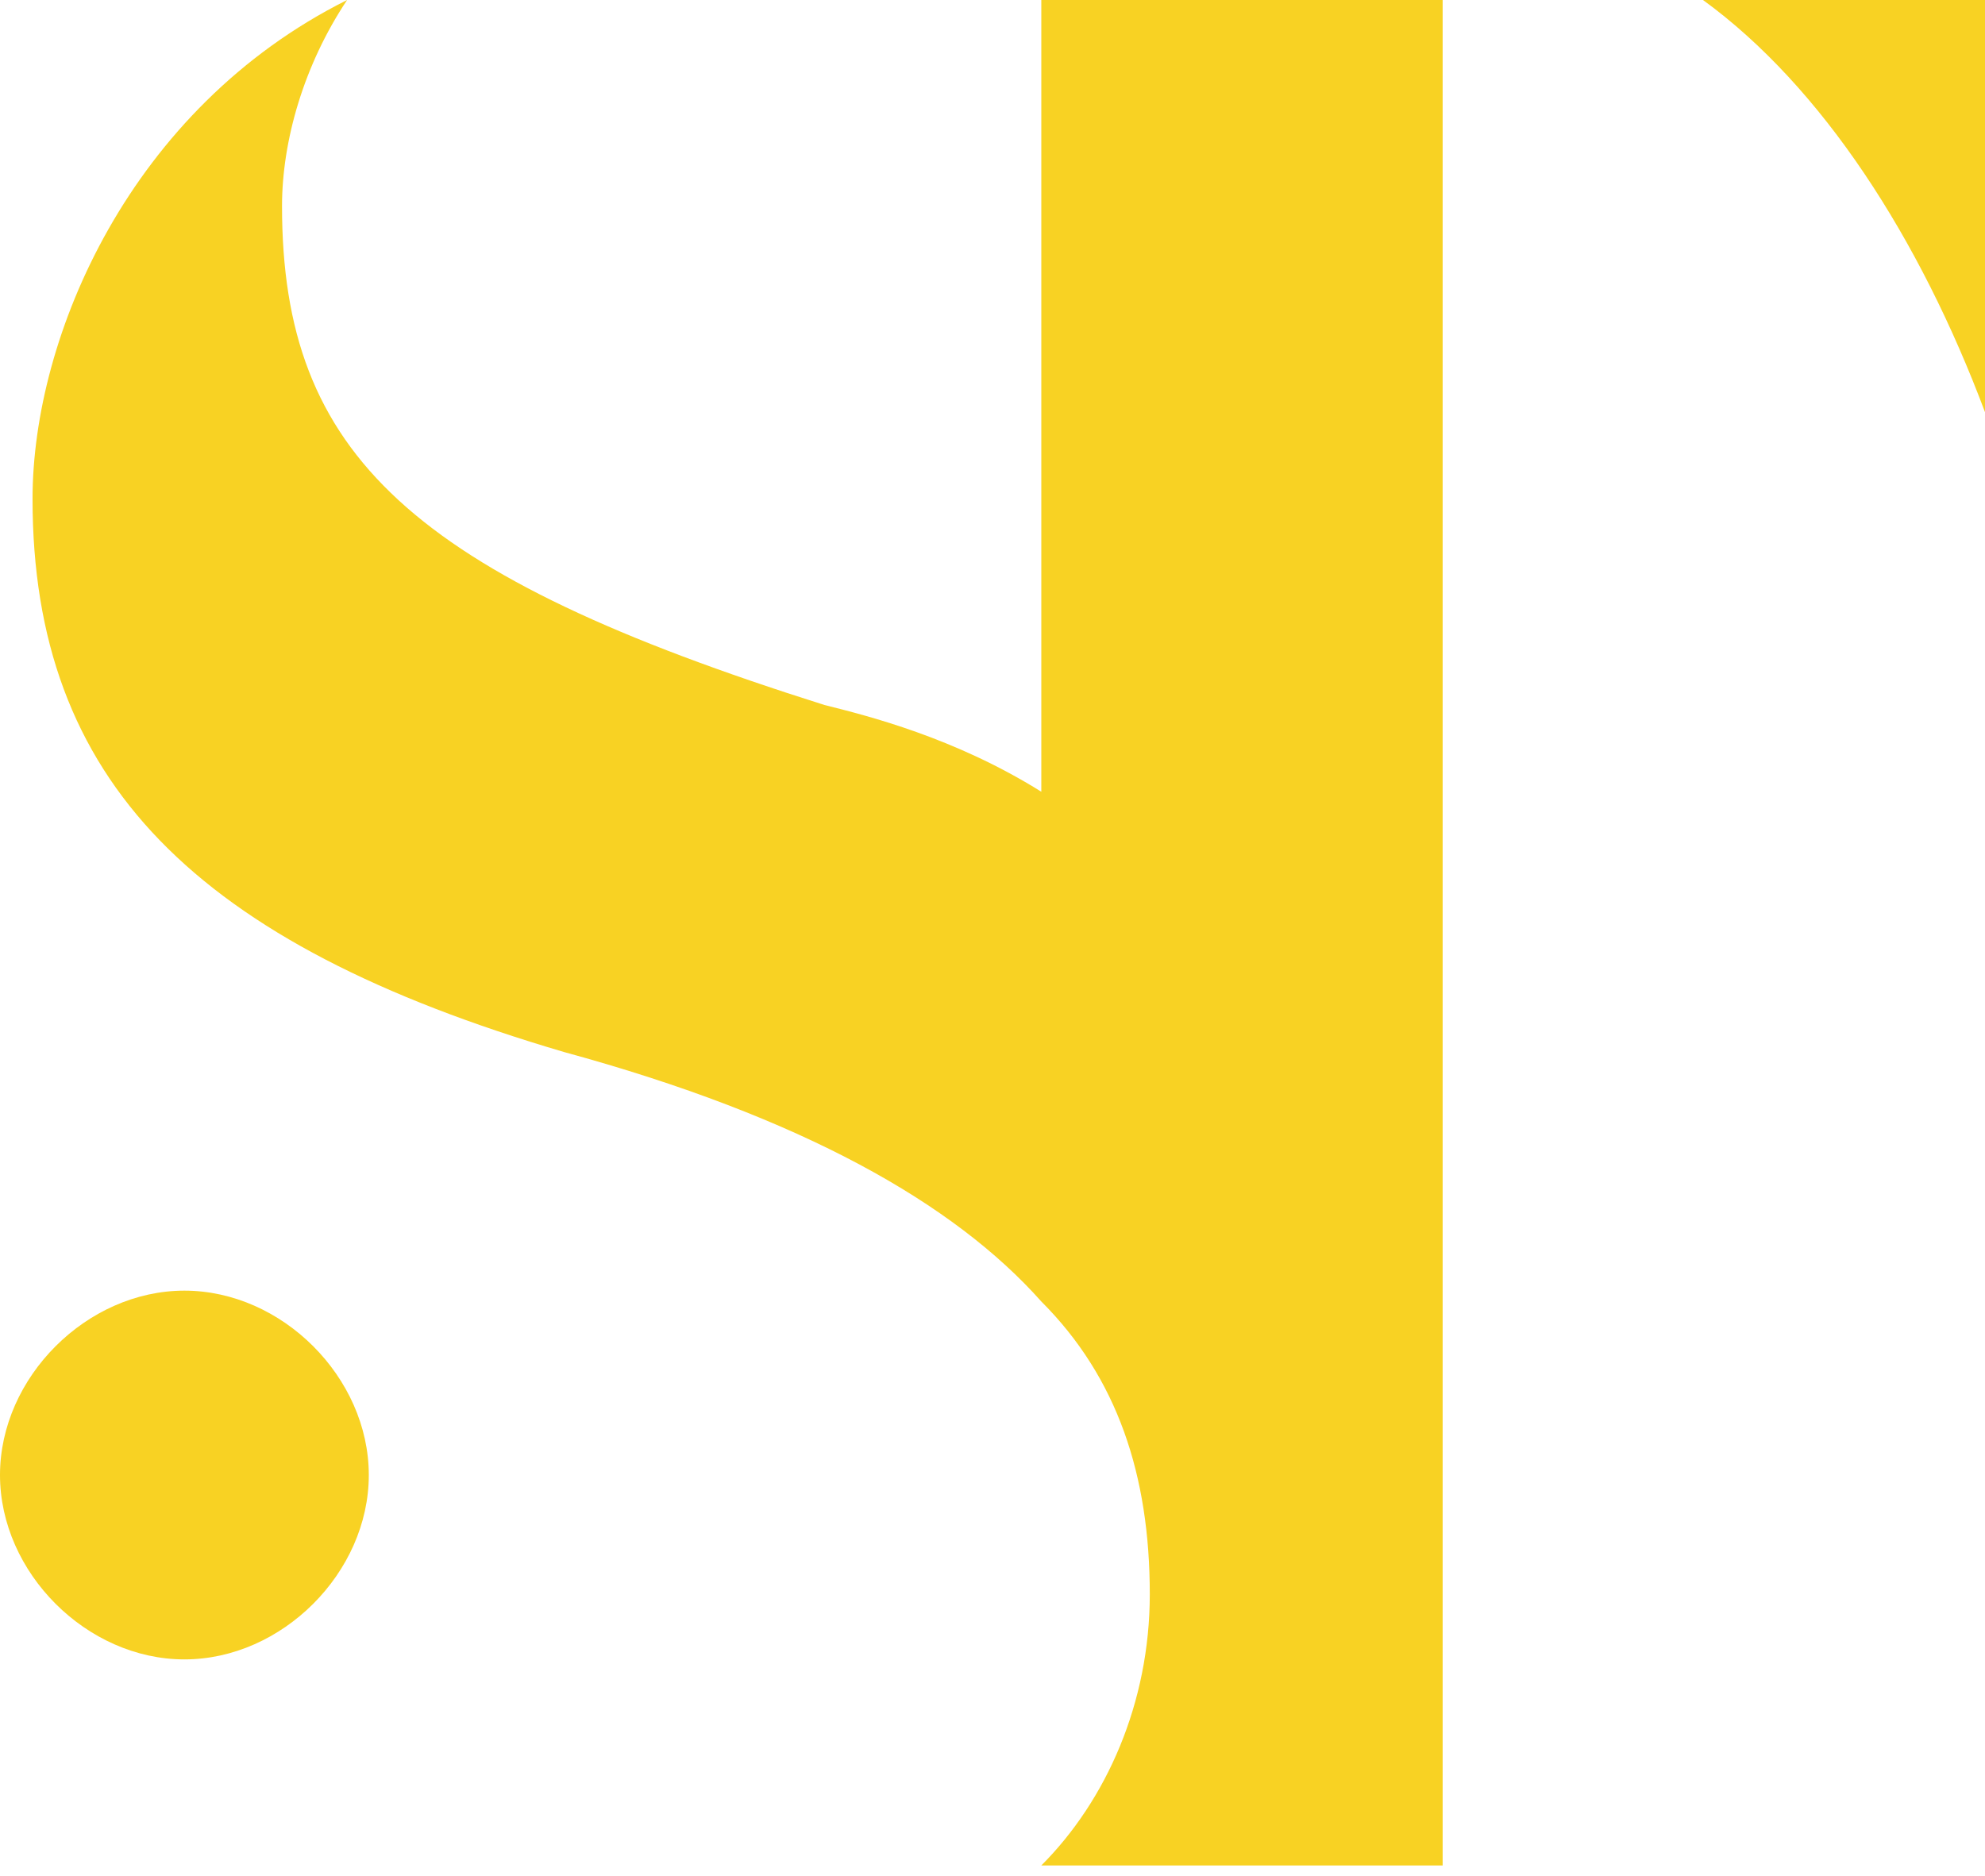
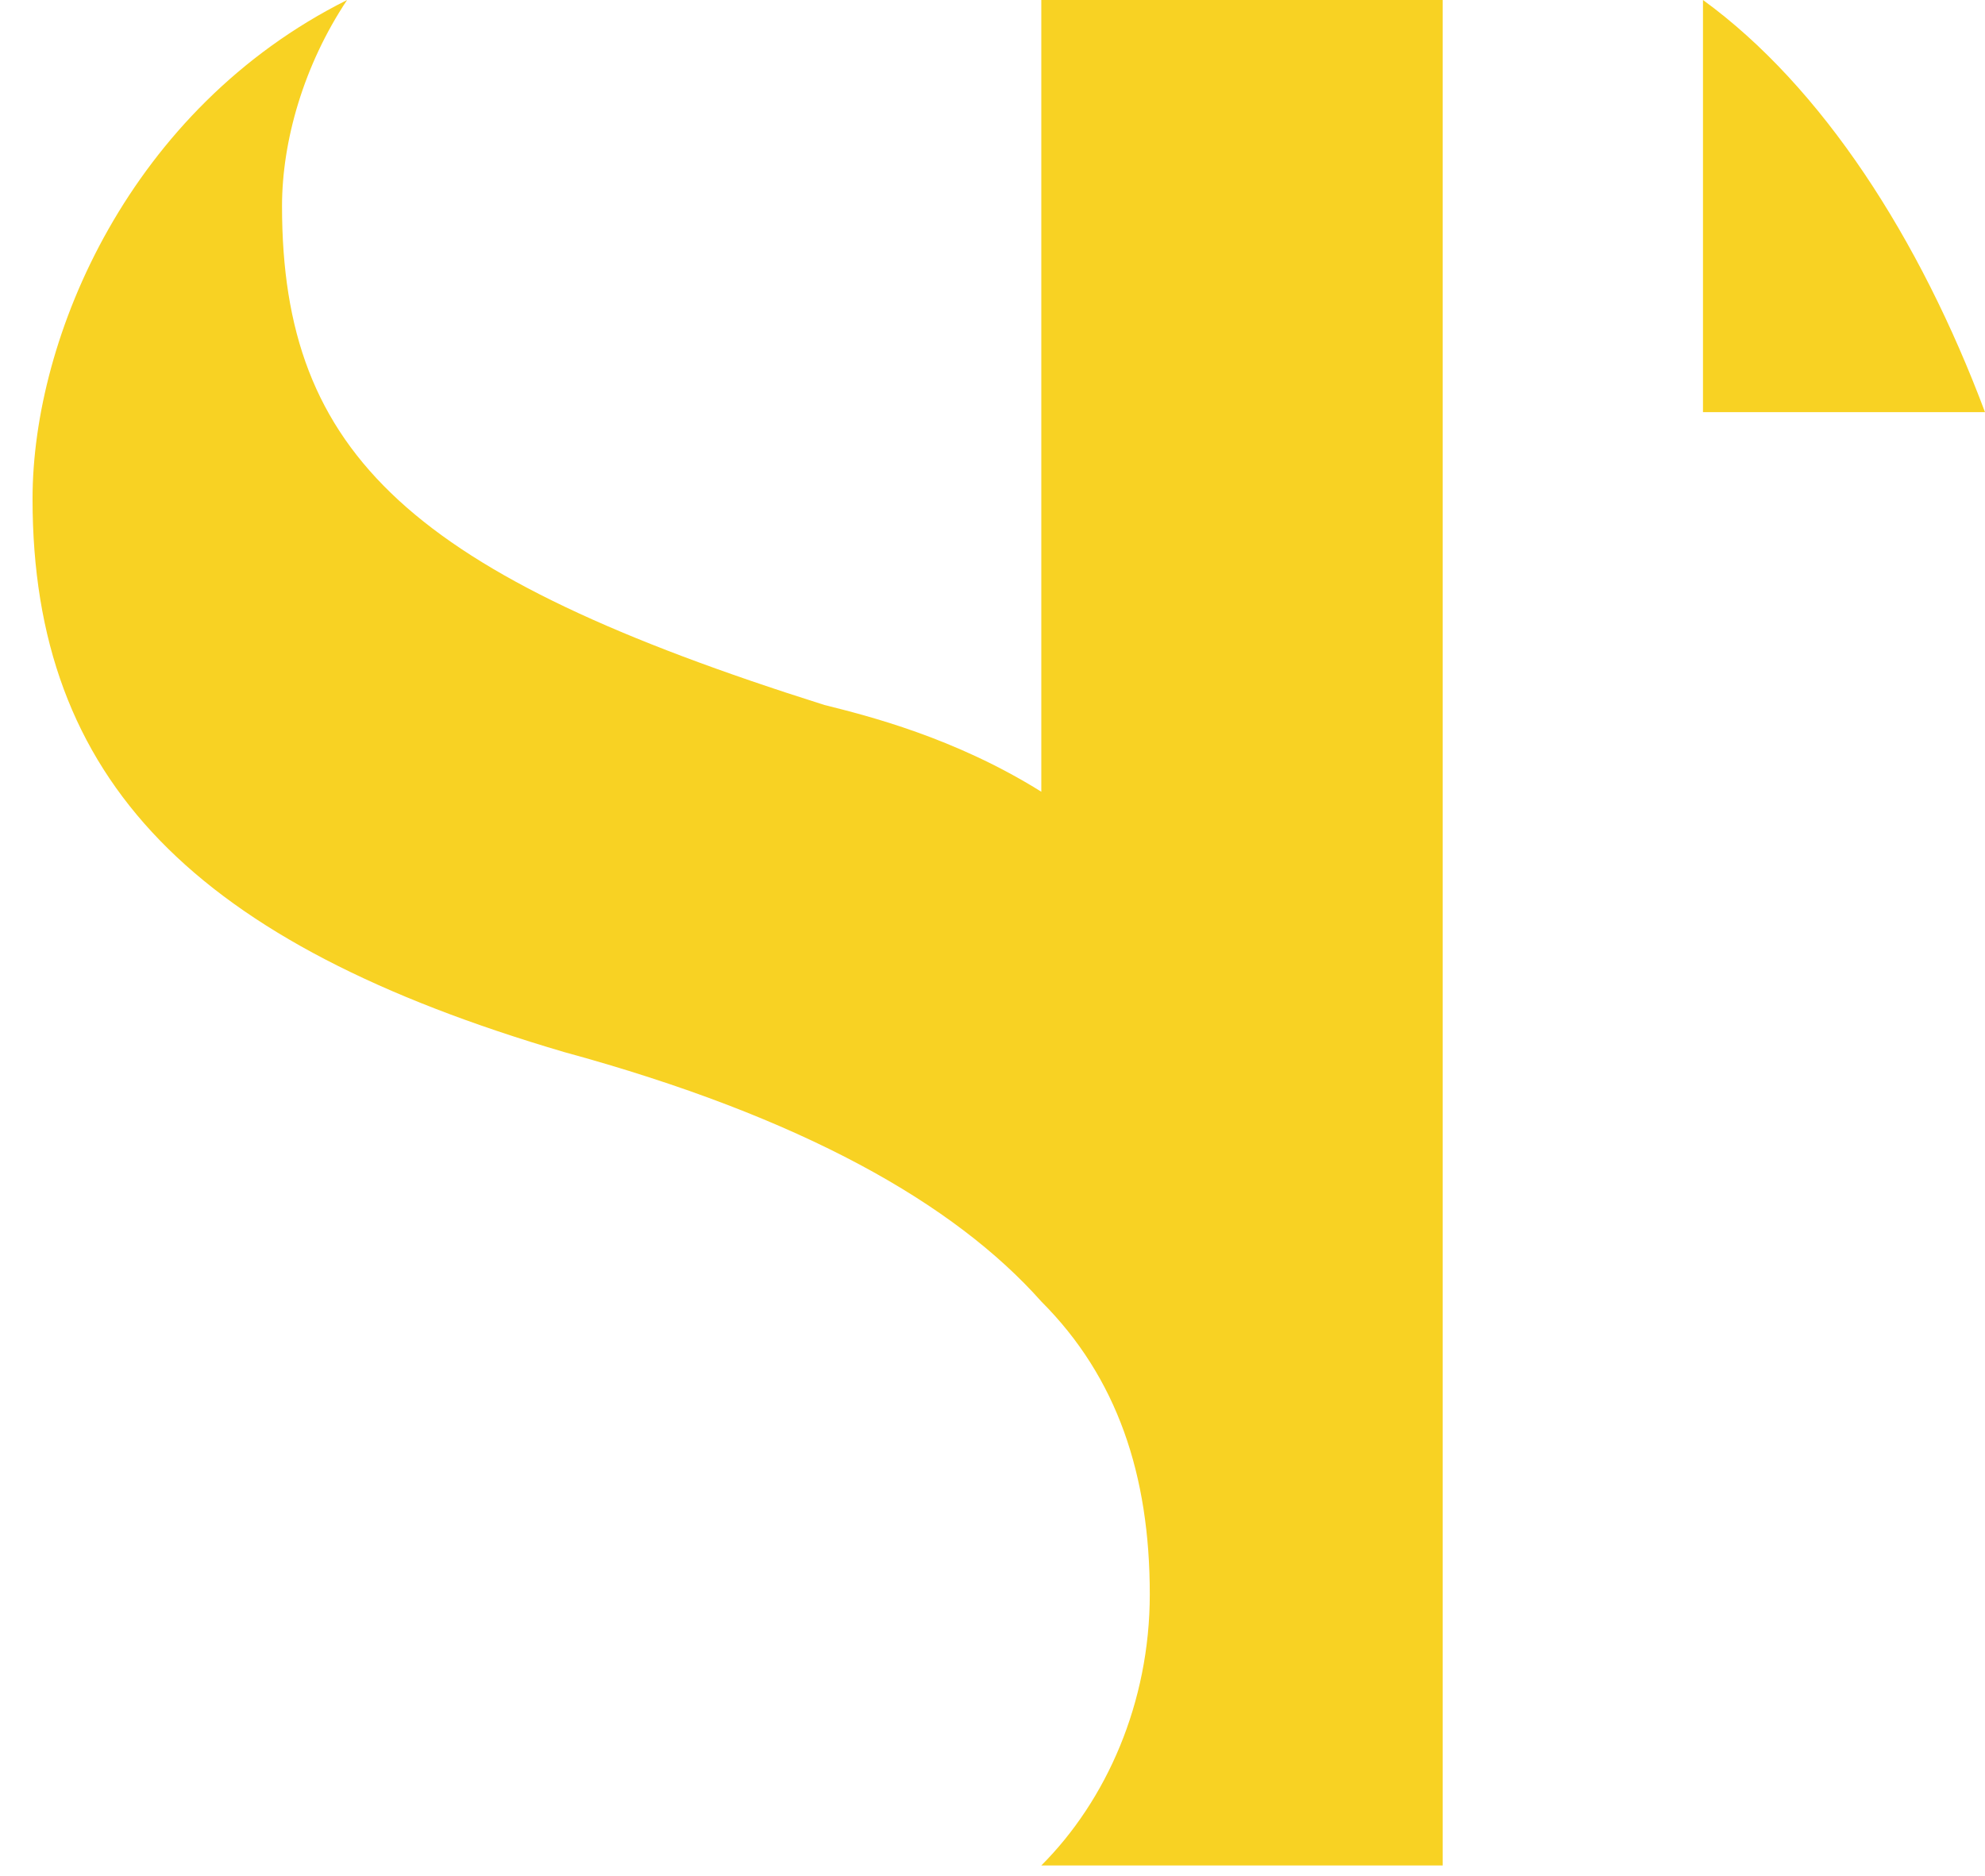
<svg xmlns="http://www.w3.org/2000/svg" version="1.1" id="Calque_2_00000169549031635294243000000011428841430955975051_" x="0px" y="0px" viewBox="0 0 18.3 17.3" style="enable-background:new 0 0 18.3 17.3;" xml:space="preserve">
  <style type="text/css">
	.st0{fill:#F8D223;}
</style>
  <g id="Calque_1-2">
    <g>
-       <path class="st0" d="M15.7,0c1.1,0.8,2,2.2,2.6,3.8V0H15.7z" />
+       <path class="st0" d="M15.7,0c1.1,0.8,2,2.2,2.6,3.8H15.7z" />
      <path class="st0" d="M9.6,7.3L9.6,7.3L9.6,7.3C8.8,6.8,8,6.6,7.6,6.5c-3.8-1.2-5-2.3-5-4.6c0-0.6,0.2-1.3,0.6-1.9    c-2,1-2.9,3.1-2.9,4.6c0,2.6,1.5,4.1,4.9,5.1c2.2,0.6,3.6,1.4,4.4,2.3l0,0c0.7,0.7,1,1.6,1,2.7c0,1-0.4,1.9-1,2.5c0.1,0,0.1,0,0,0    h3.7V0H9.6C9.6,0,9.6,7.3,9.6,7.3z" />
-       <path class="st0" d="M1.7,11.9c-0.9,0-1.7,0.8-1.7,1.7s0.8,1.7,1.7,1.7s1.7-0.8,1.7-1.7S2.6,11.9,1.7,11.9z" />
    </g>
  </g>
</svg>